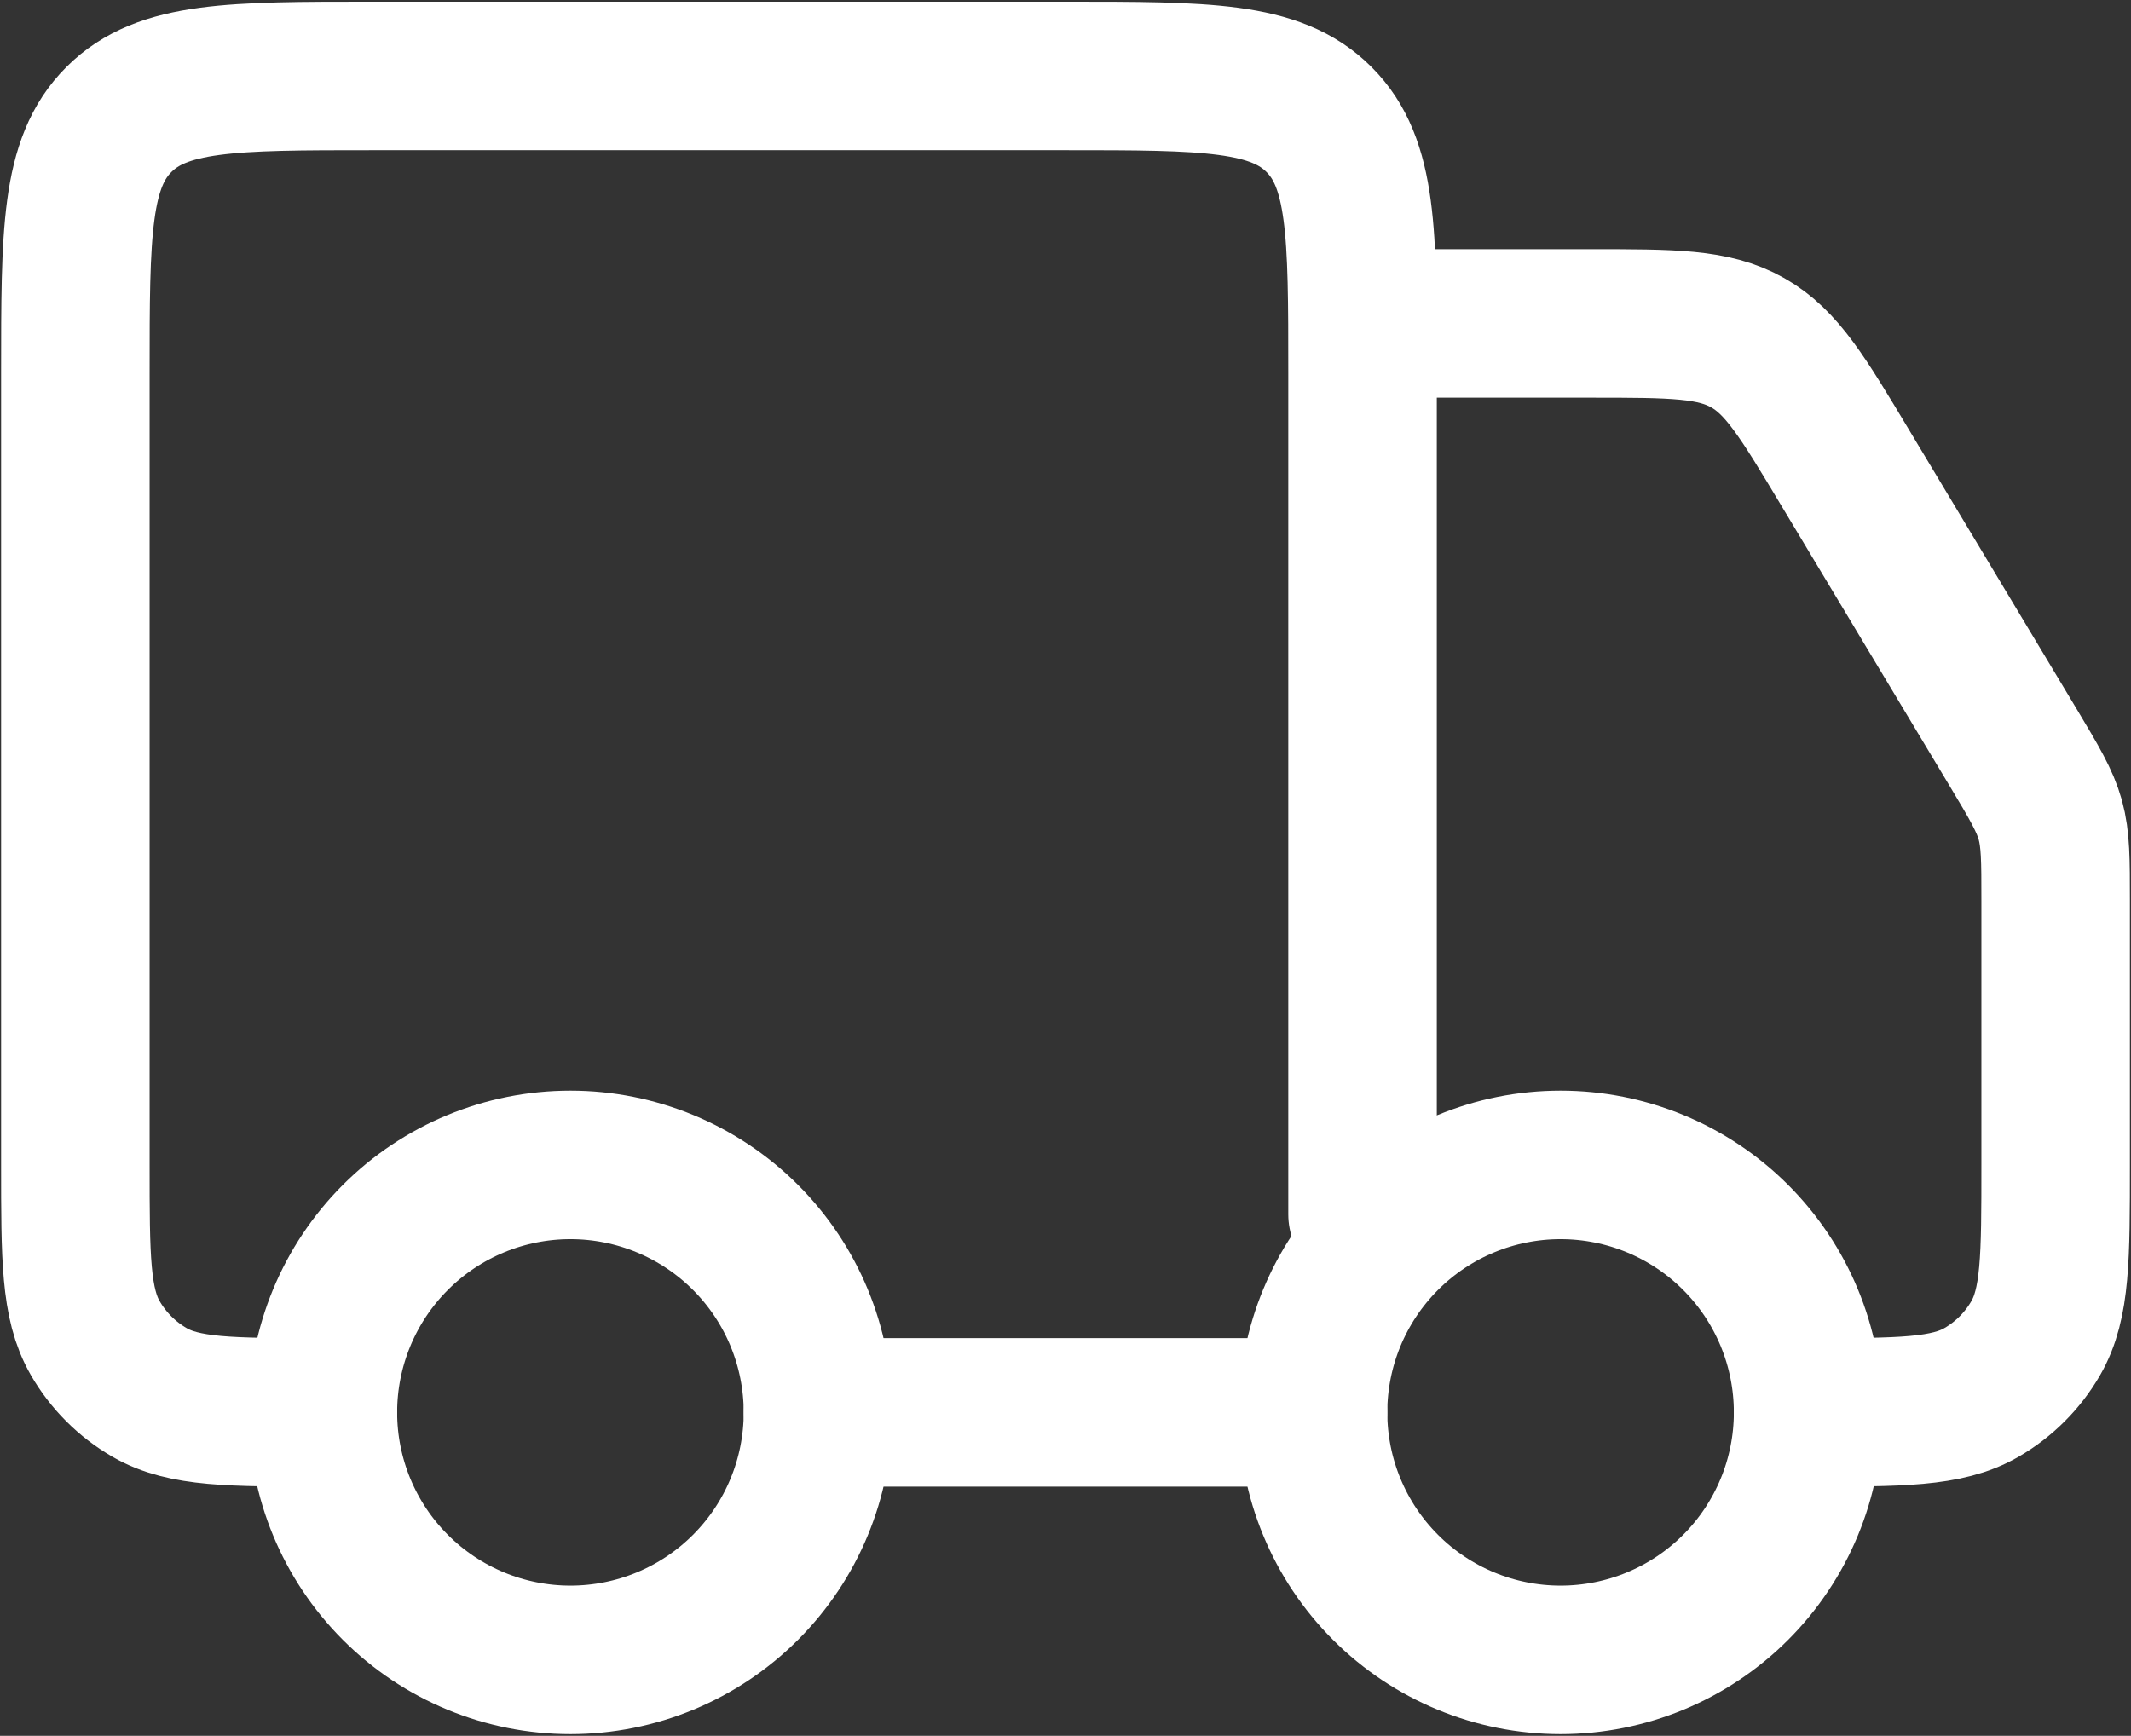
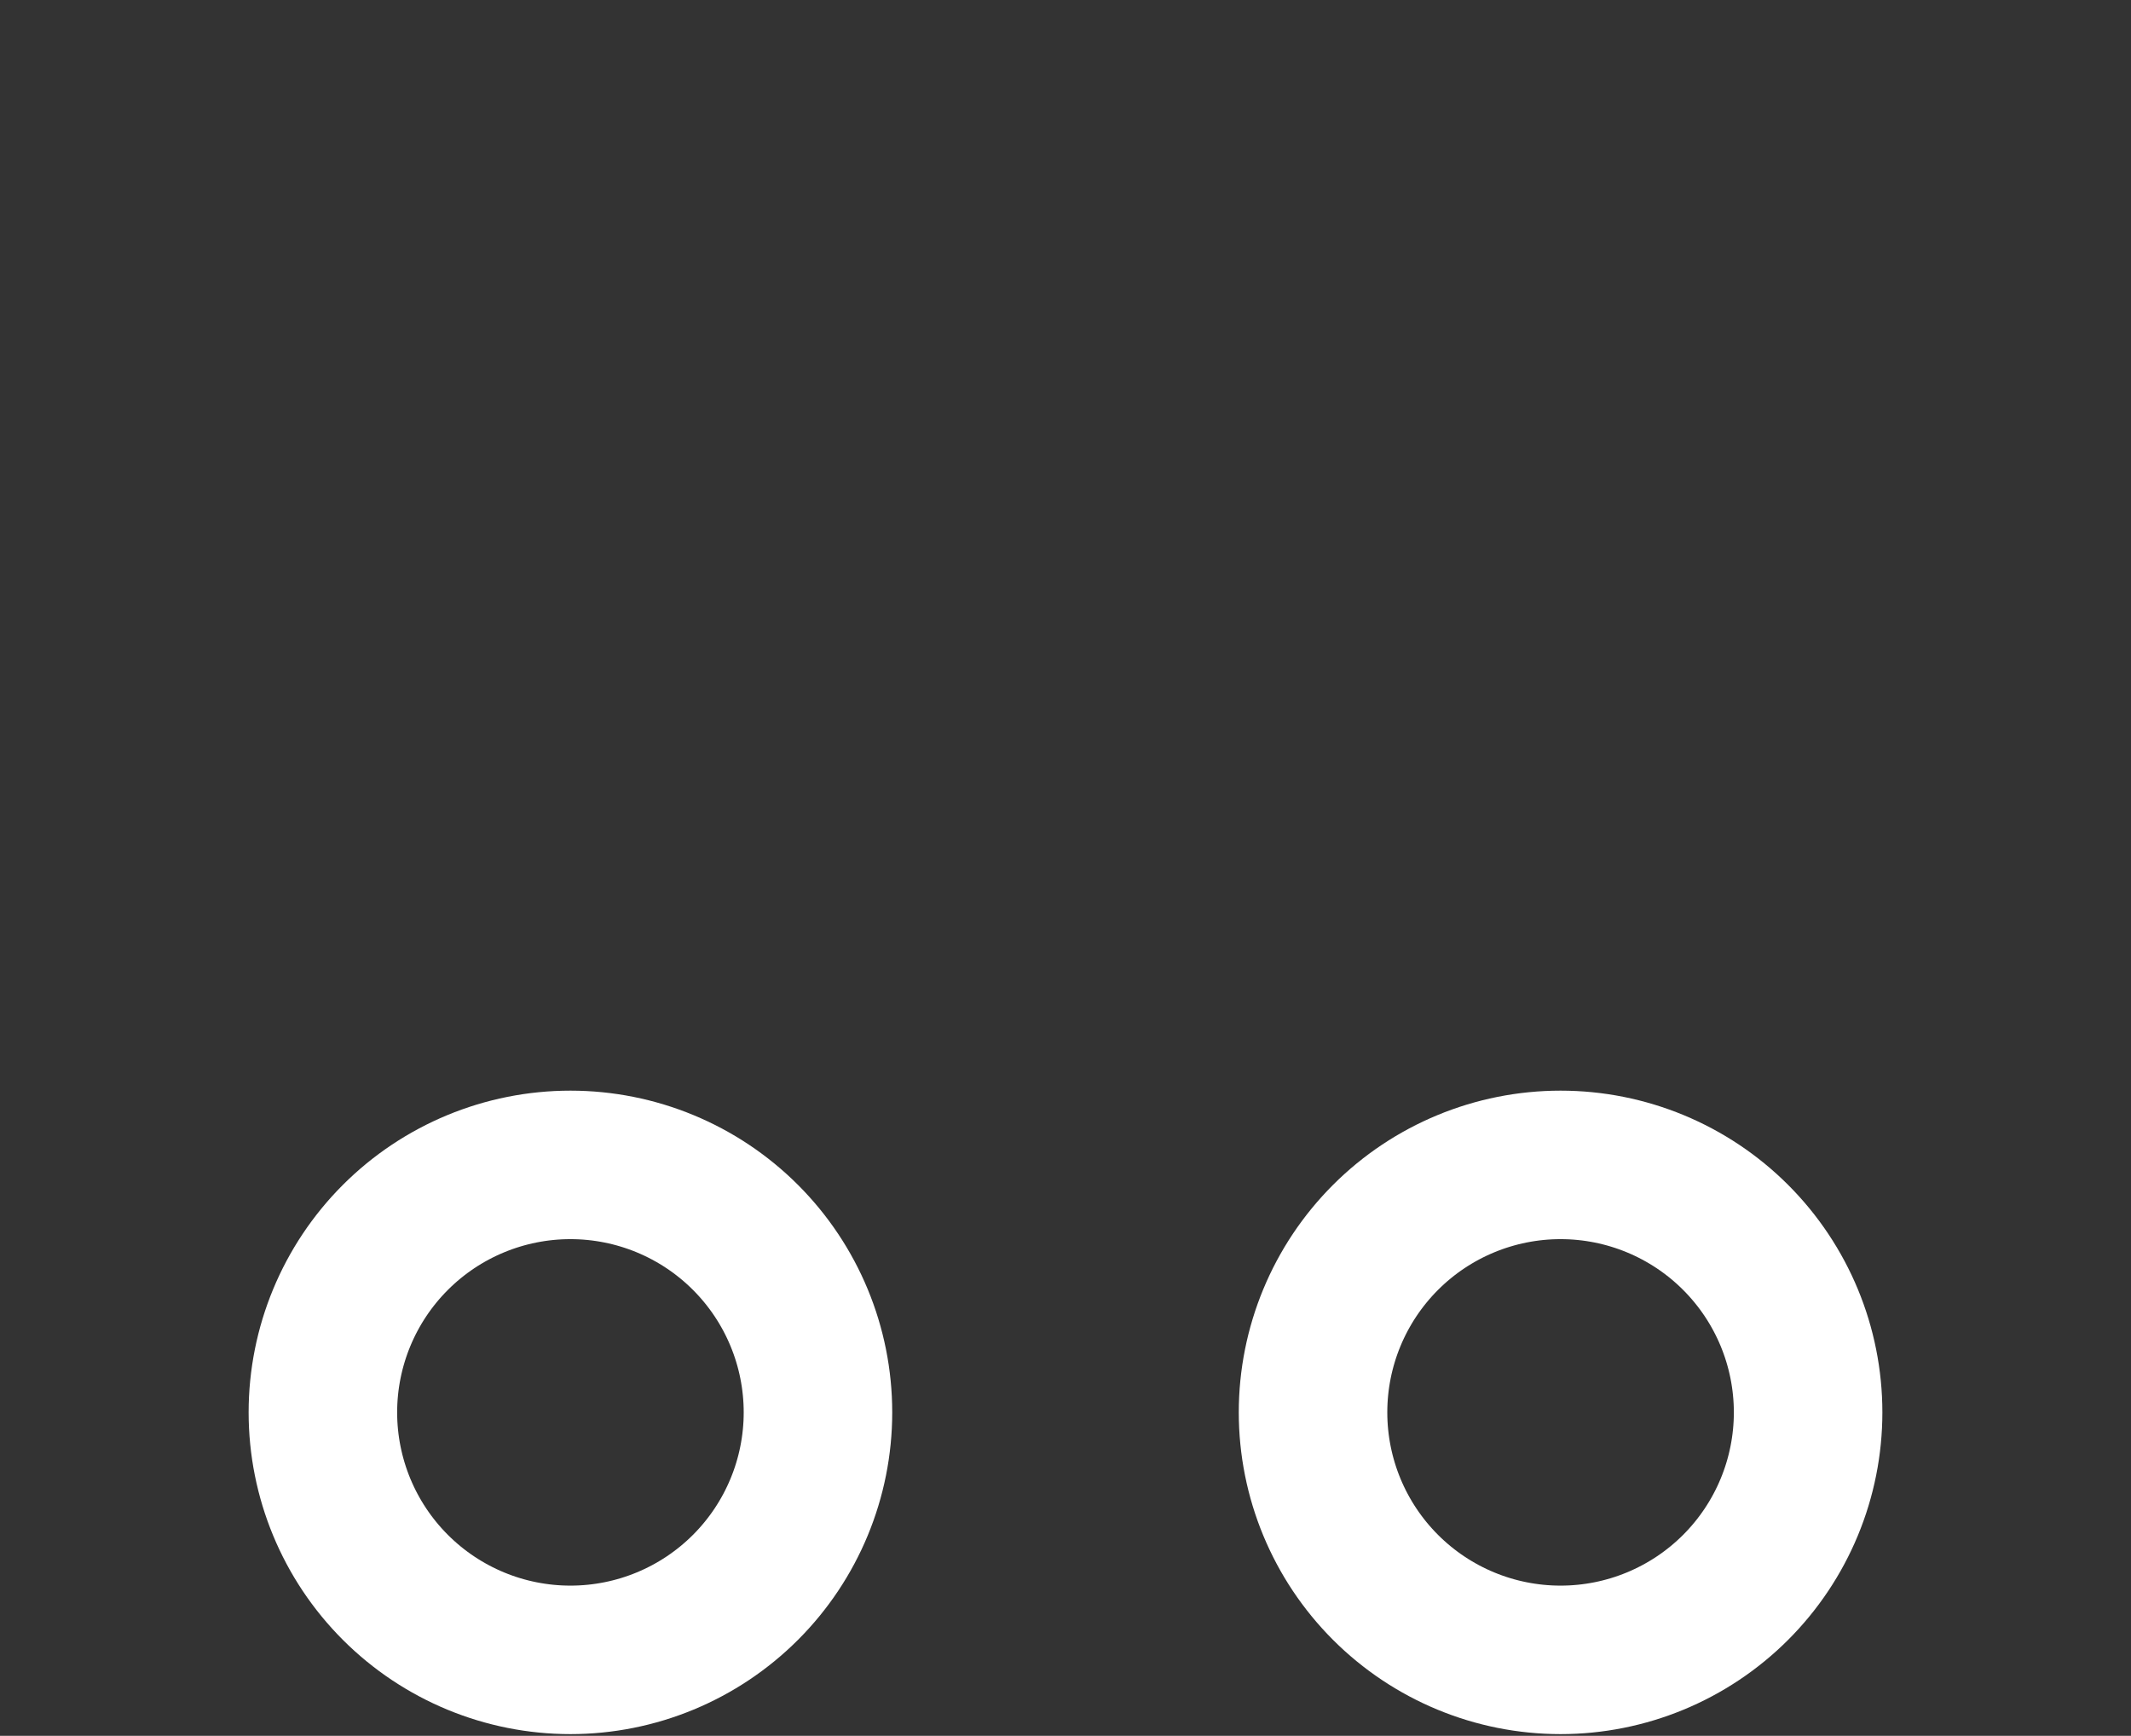
<svg xmlns="http://www.w3.org/2000/svg" width="707" height="576" viewBox="0 0 707 576" fill="none">
  <rect x="0" y="0" width="707" height="576" fill="#333333" stroke="none" />
  <path d="M599.875 468.676C599.875 490.457 591.223 511.345 575.821 526.747C560.42 542.148 539.531 550.801 517.75 550.801C495.969 550.801 475.08 542.148 459.679 526.747C444.277 511.345 435.625 490.457 435.625 468.676C435.625 446.895 444.277 426.006 459.679 410.605C475.08 395.203 495.969 386.551 517.75 386.551C539.531 386.551 560.42 395.203 575.821 410.605C591.223 426.006 599.875 446.895 599.875 468.676ZM271.375 468.676C271.375 490.457 262.723 511.345 247.321 526.747C231.92 542.148 211.031 550.801 189.25 550.801C167.469 550.801 146.58 542.148 131.179 526.747C115.777 511.345 107.125 490.457 107.125 468.676C107.125 446.895 115.777 426.006 131.179 410.605C146.58 395.203 167.469 386.551 189.25 386.551C211.031 386.551 231.92 395.203 247.321 410.605C262.723 426.006 271.375 446.895 271.375 468.676Z" stroke="white" stroke-width="49.275" />
-   <path d="M435.625 468.674H271.375M452.05 402.974V123.749C452.05 77.299 452.05 54.074 437.596 39.653C423.208 25.199 399.983 25.199 353.5 25.199H123.55C77.1 25.199 53.875 25.199 39.454 39.653C25 54.041 25 77.266 25 123.749V386.549C25 417.264 25 432.605 31.603 444.037C35.928 451.527 42.147 457.747 49.638 462.071C61.069 468.674 76.41 468.674 107.125 468.674M468.475 107.324H527.638C554.903 107.324 568.536 107.324 579.836 113.73C591.137 120.103 598.134 131.797 612.161 155.187L667.973 248.152C674.937 259.781 678.419 265.628 680.226 272.067C682 278.538 682 285.306 682 298.873V386.549C682 417.264 682 432.605 675.397 444.037C671.073 451.527 664.853 457.747 657.362 462.071C645.931 468.674 630.59 468.674 599.875 468.674" stroke="white" stroke-width="49.275" stroke-linecap="round" stroke-linejoin="round" />
</svg>